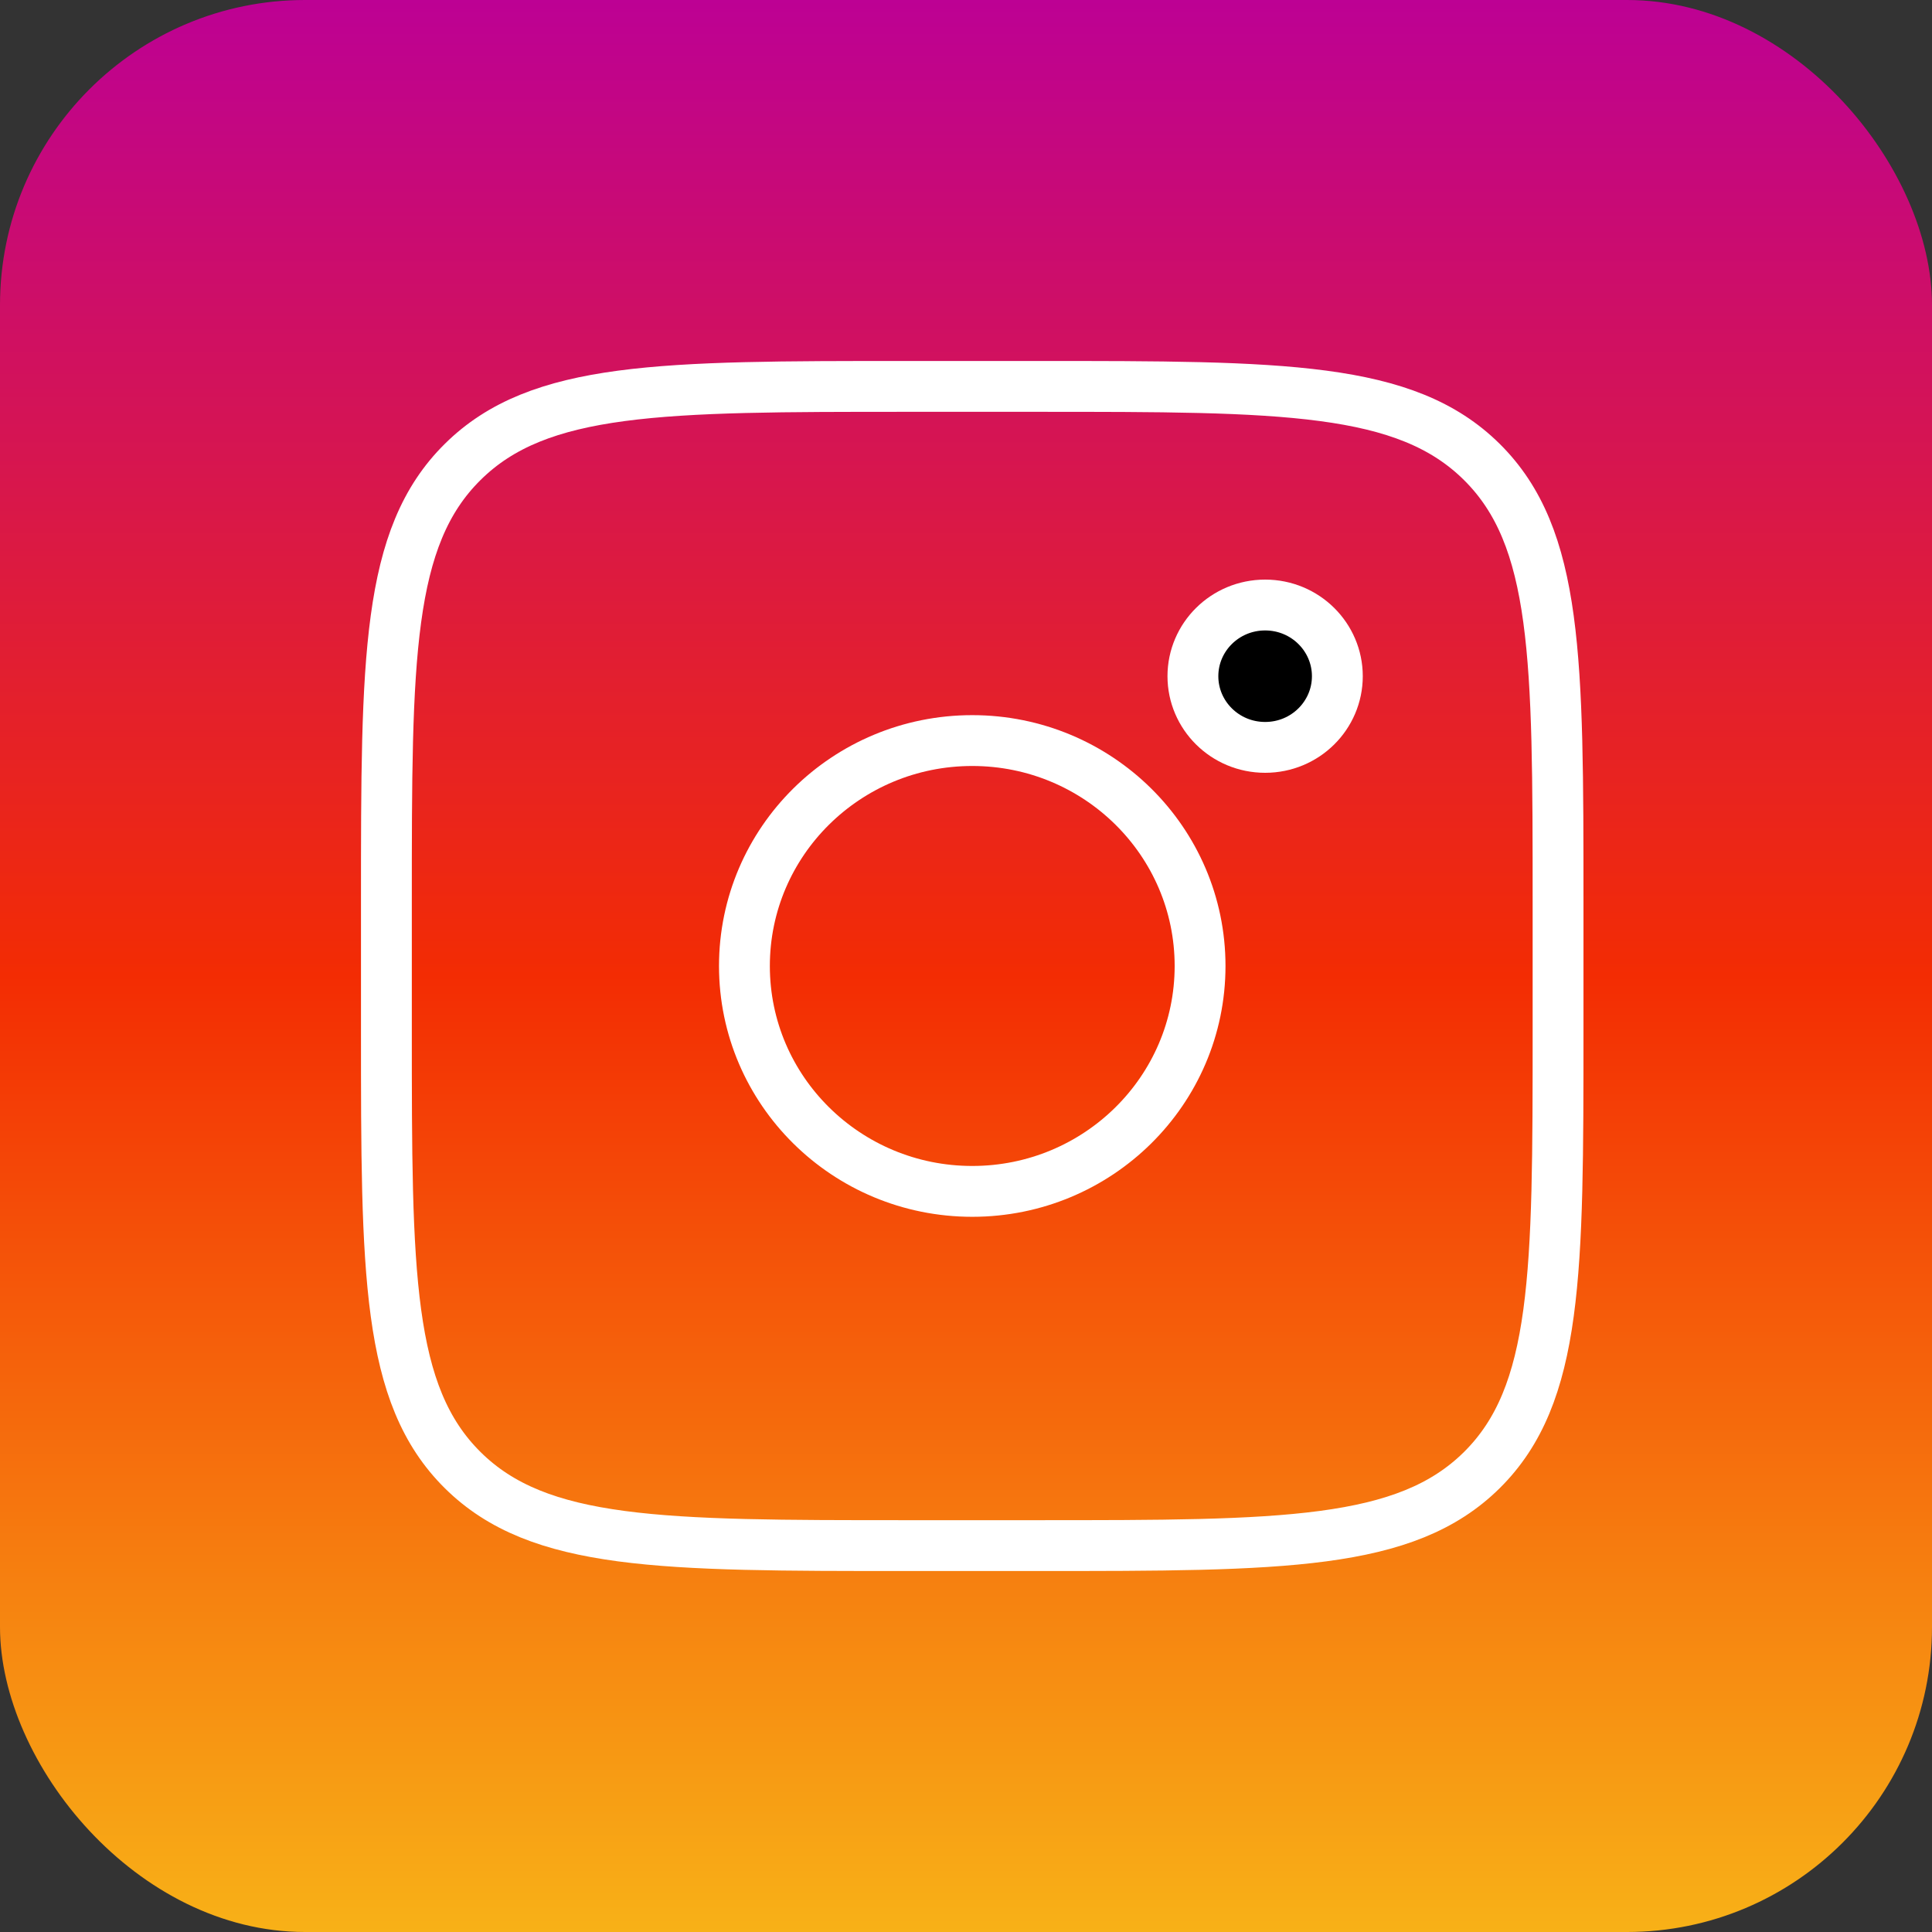
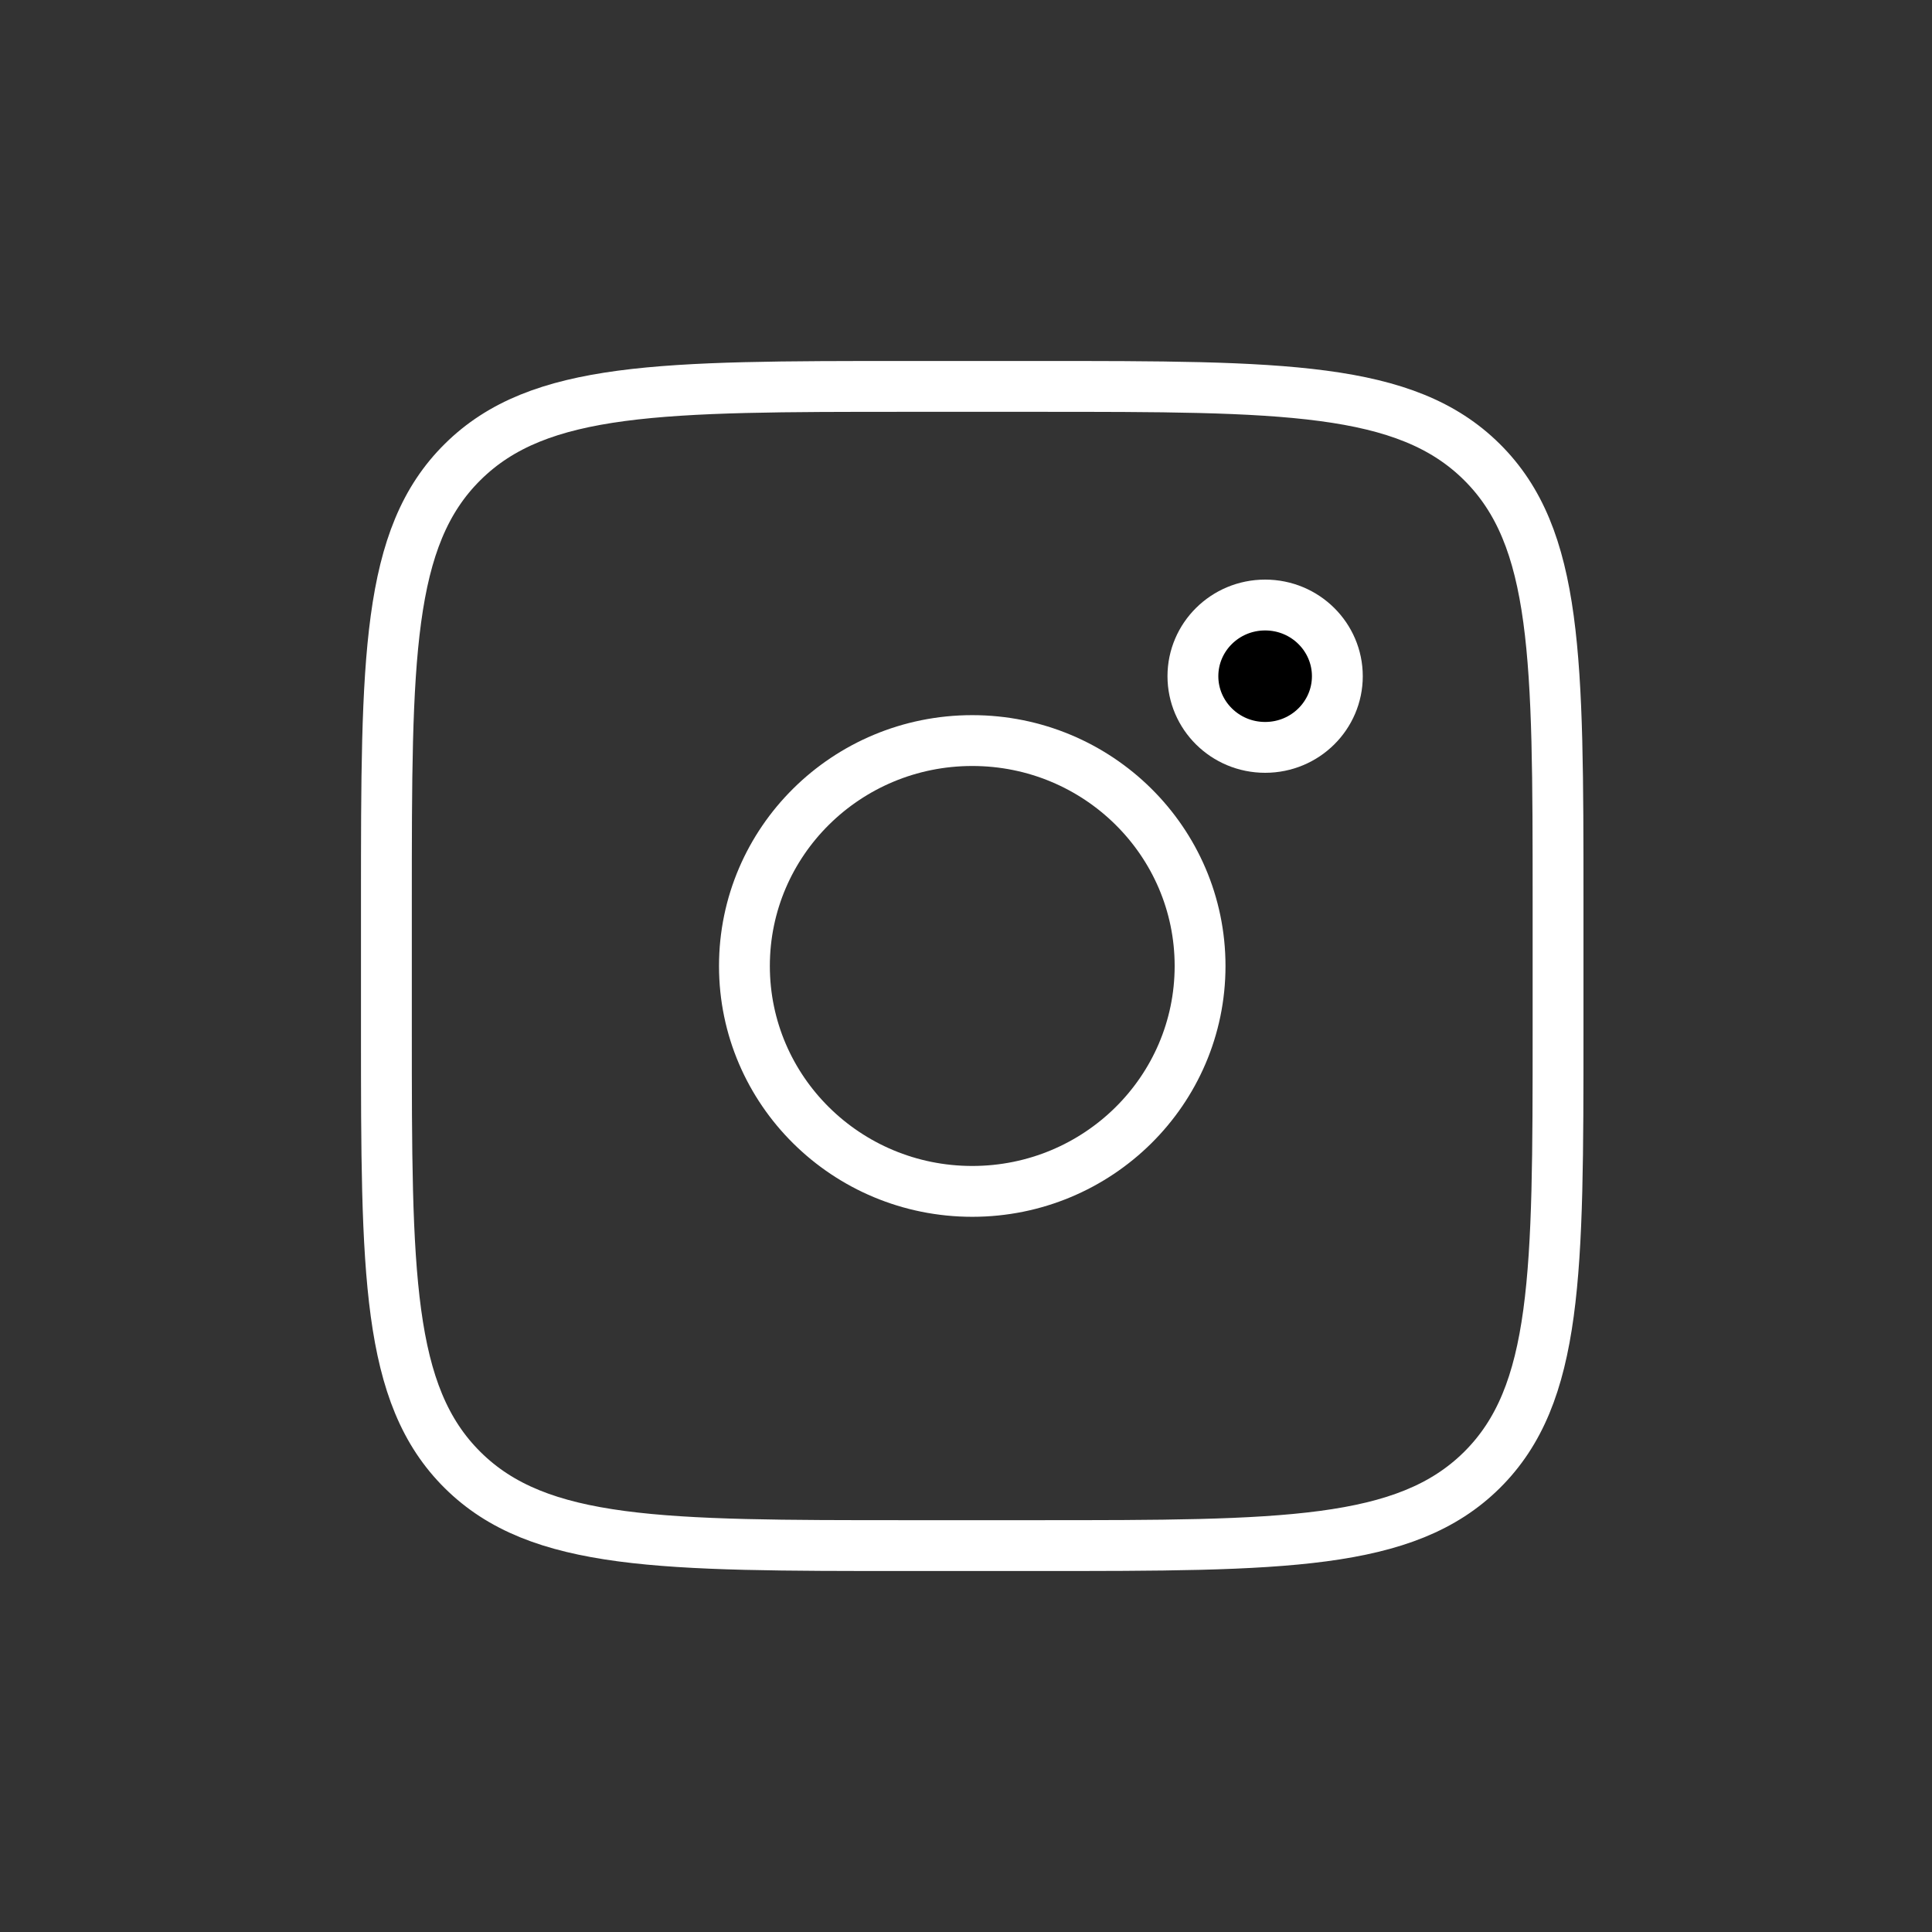
<svg xmlns="http://www.w3.org/2000/svg" width="38" height="38" viewBox="0 0 38 38" fill="none">
  <rect x="0" y="0" width="38" height="38" fill="#333333" stroke="none" />
-   <rect width="38" height="38" rx="6" fill="url(#paint0_linear_25_311)" />
  <path d="M7.6 17.733C7.6 12.957 7.6 10.568 9.101 9.085C10.601 7.601 13.014 7.6 17.842 7.6H20.403C25.231 7.6 27.645 7.6 29.145 9.085C30.644 10.569 30.645 12.957 30.645 17.733V20.267C30.645 25.043 30.645 27.432 29.145 28.916C27.644 30.399 25.231 30.4 20.403 30.4H17.842C13.014 30.4 10.6 30.4 9.101 28.916C7.601 27.431 7.6 25.043 7.6 20.267V17.733Z" stroke="white" />
  <path d="M26.304 13.3C26.304 14.068 25.673 14.7 24.884 14.7C24.094 14.7 23.463 14.068 23.463 13.3C23.463 12.532 24.094 11.9 24.884 11.9C25.673 11.9 26.304 12.532 26.304 13.3Z" fill="black" stroke="white" />
  <path d="M19.123 23.433C21.597 23.433 23.604 21.448 23.604 19C23.604 16.551 21.597 14.566 19.123 14.566C16.648 14.566 14.642 16.551 14.642 19C14.642 21.448 16.648 23.433 19.123 23.433Z" stroke="white" />
  <defs>
    <linearGradient id="paint0_linear_25_311" x1="19" y1="0" x2="19" y2="38" gradientUnits="userSpaceOnUse">
      <stop stop-color="#BD0194" />
      <stop offset="0.505" stop-color="#F32C03" />
      <stop offset="1" stop-color="#F8B117" />
    </linearGradient>
  </defs>
</svg>